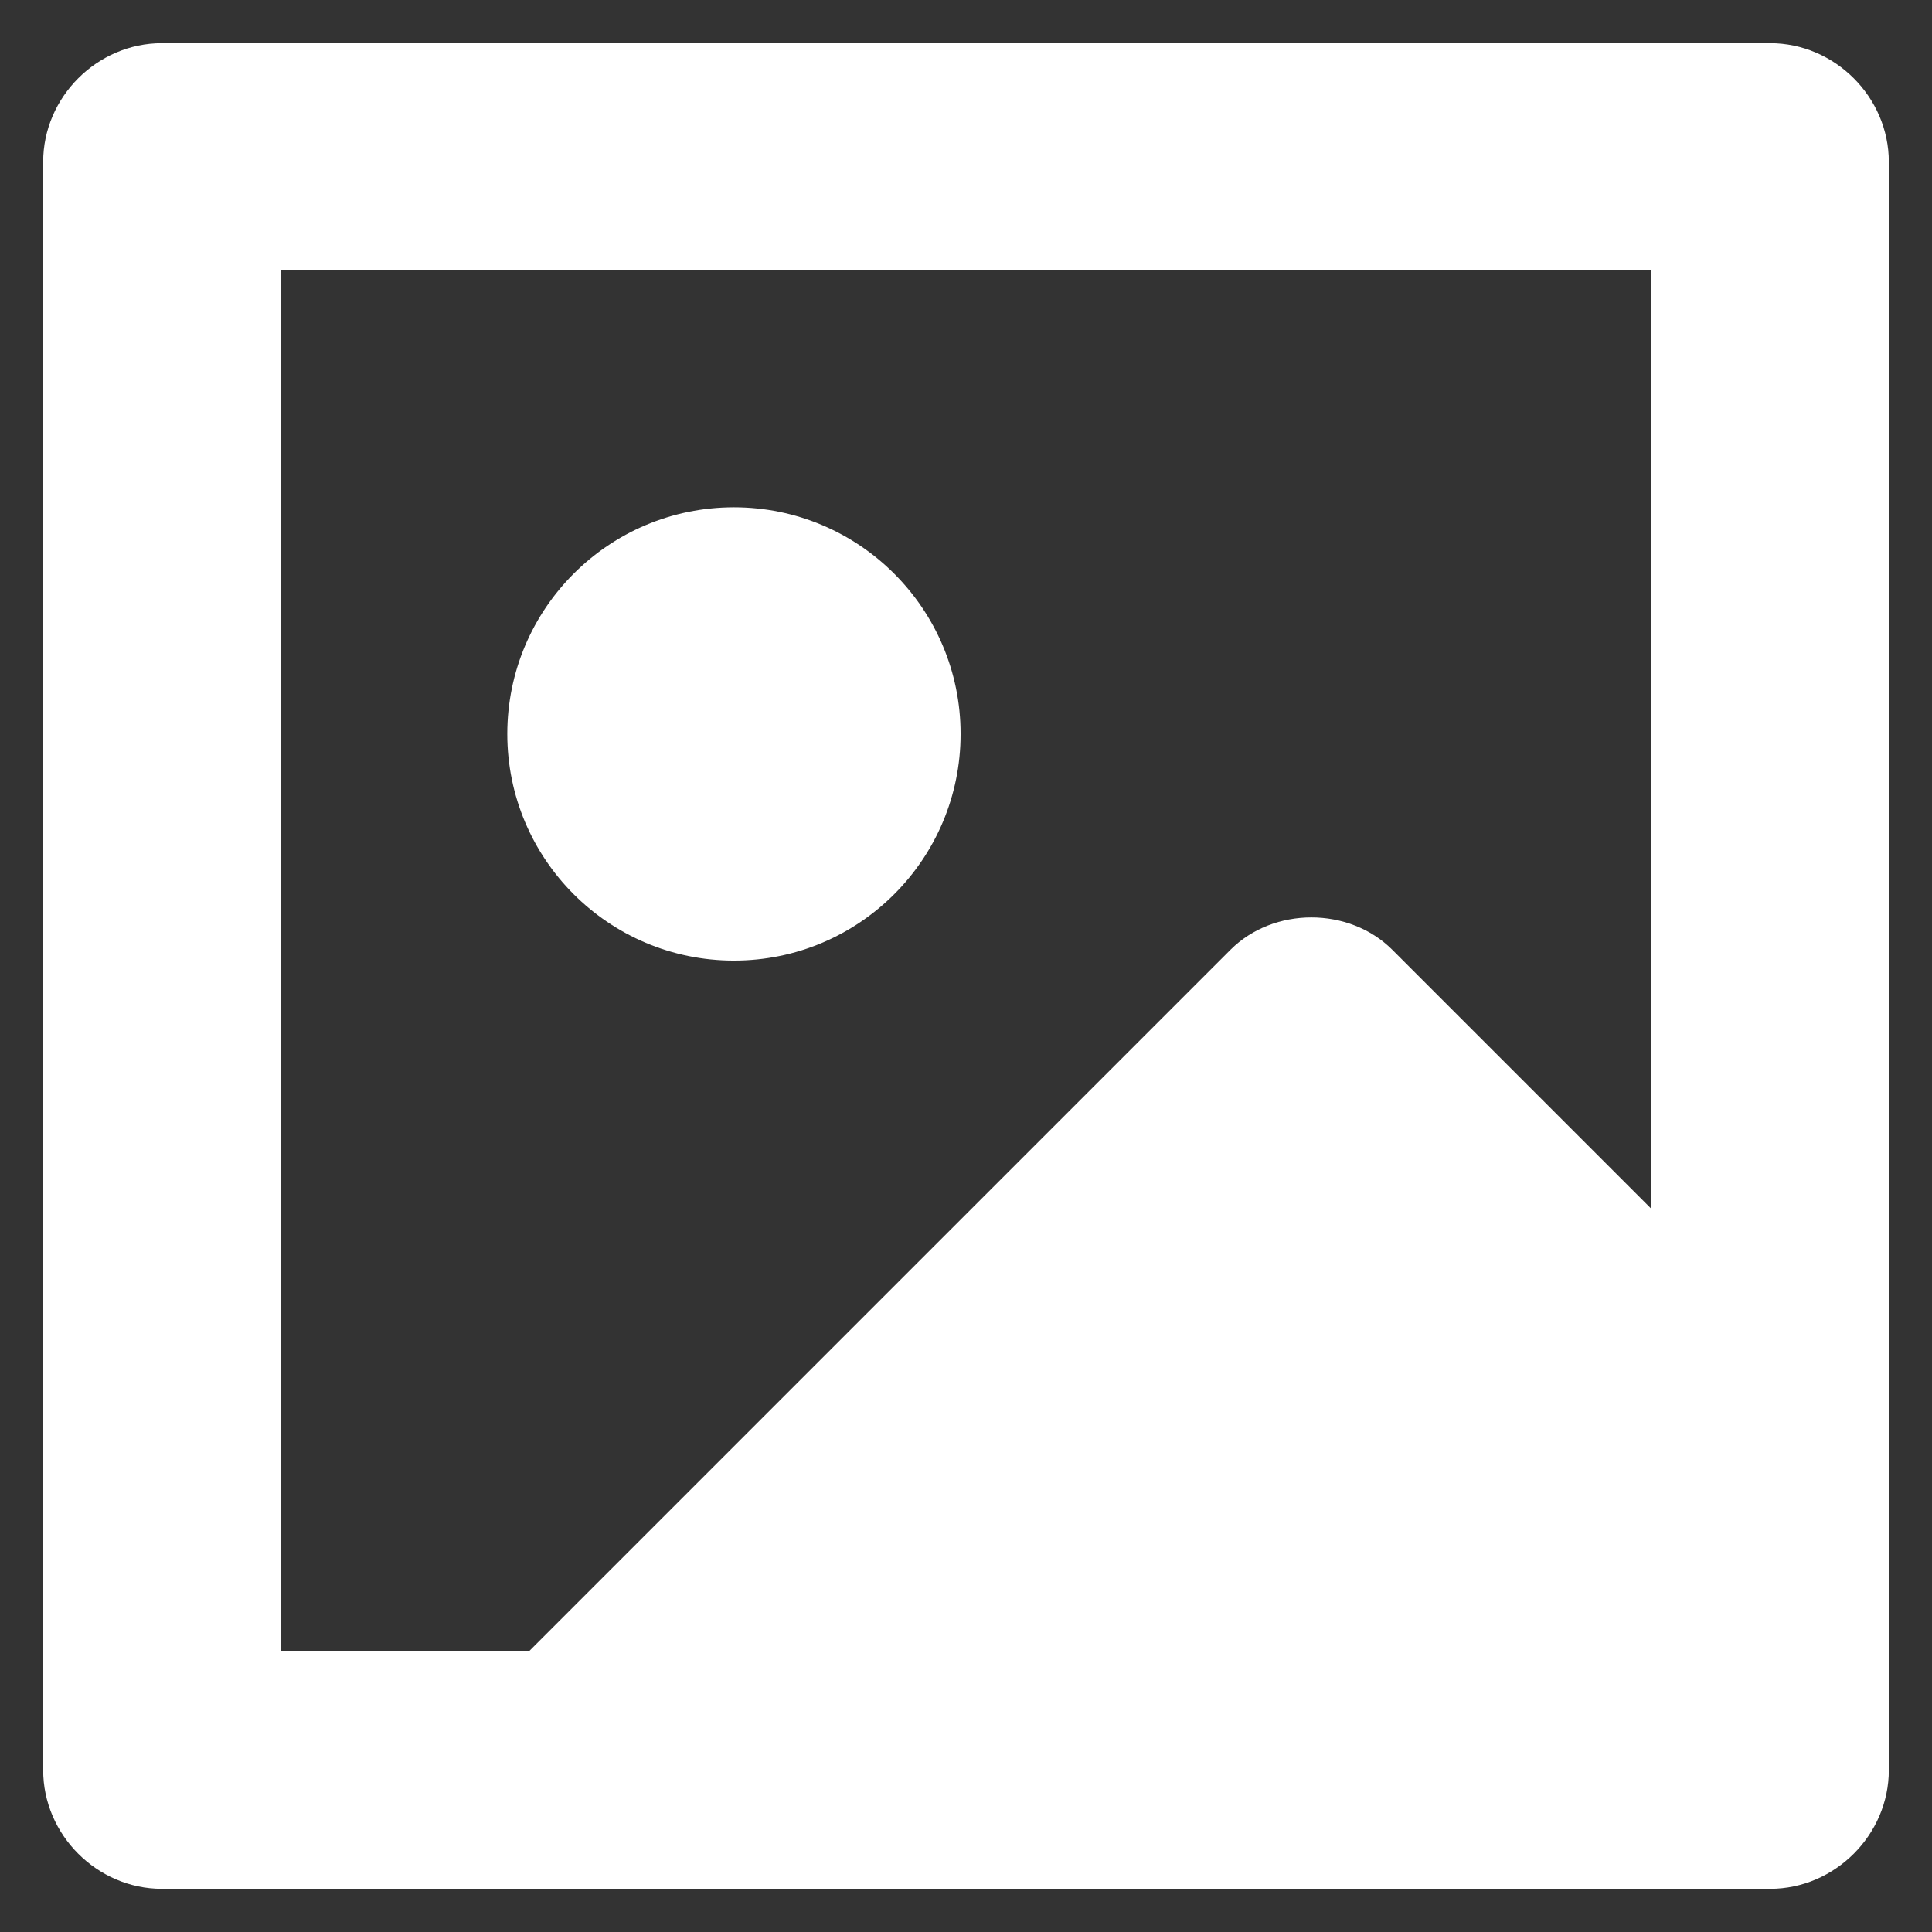
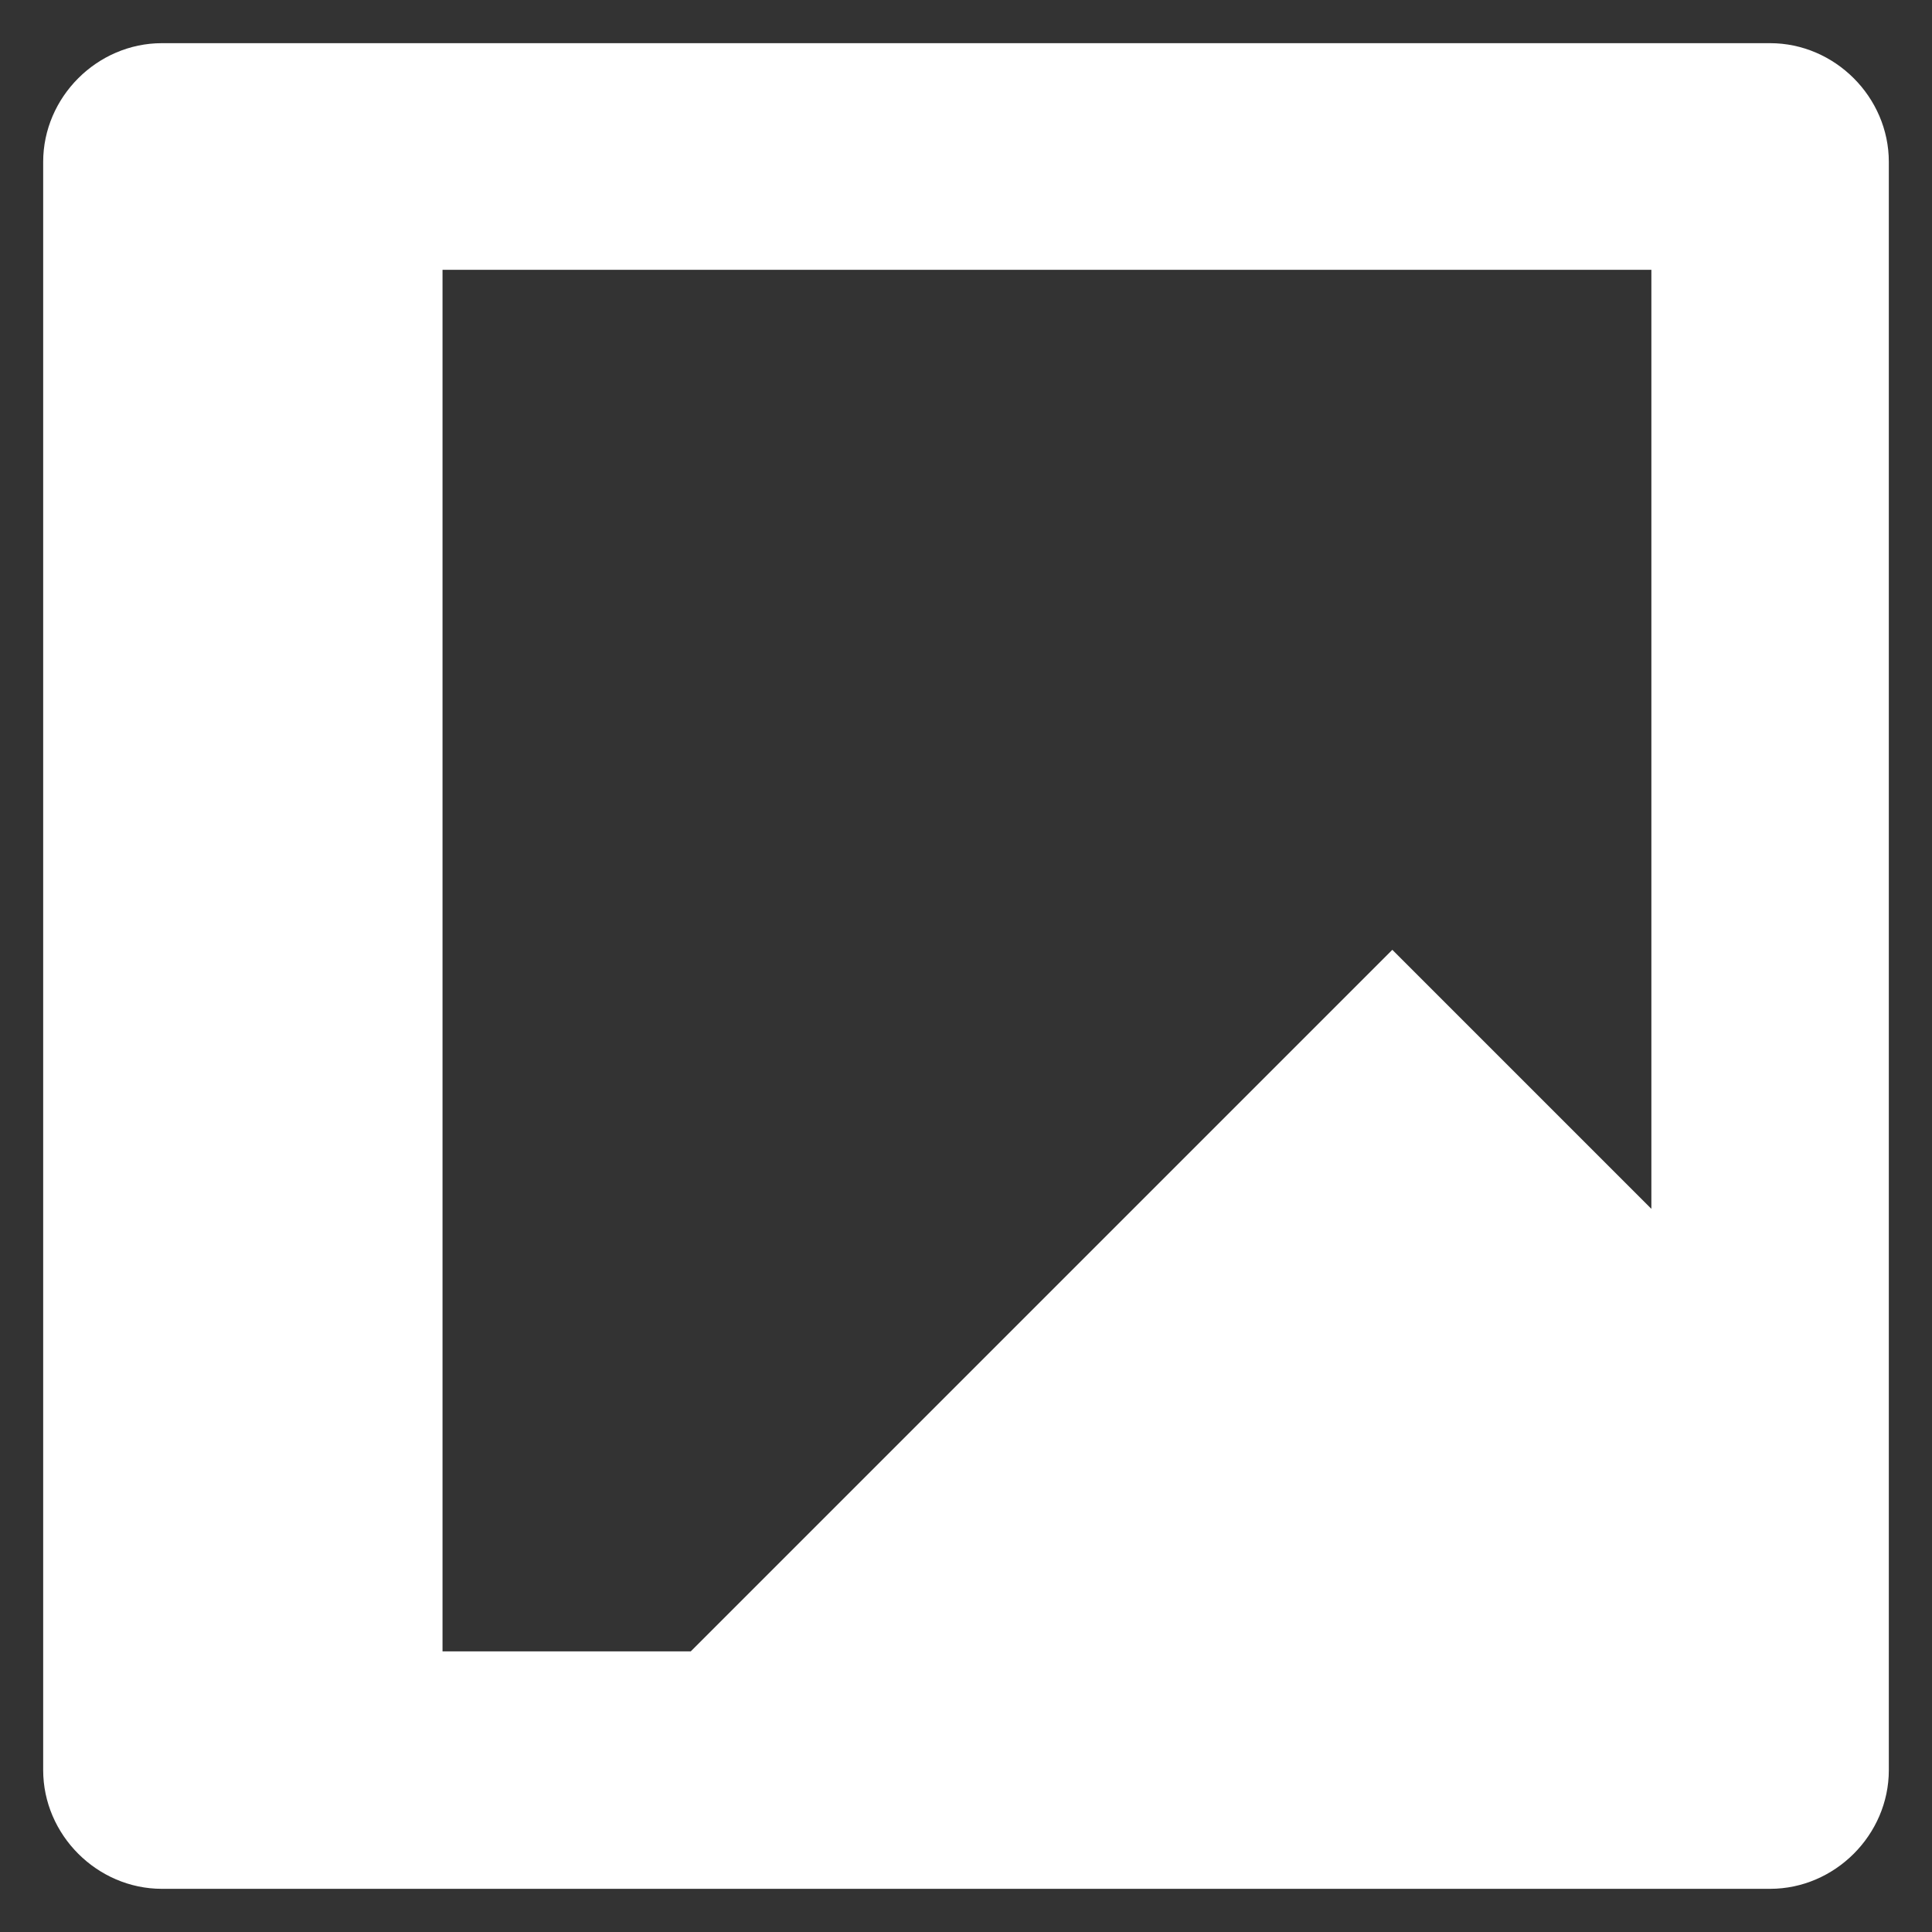
<svg xmlns="http://www.w3.org/2000/svg" version="1.1" viewBox="0 0 17.9 17.9">
  <rect x="0" y="0" width="17.9" height="17.9" fill="#333333" stroke="none" />
  <defs>
    <style>
      .cls-1 {
        fill: #fff;
      }
    </style>
  </defs>
  <g>
    <g id="Layer_1">
      <g>
-         <path class="cls-1" d="M16.4.4H1.5C.9.4.4.9.4,1.5v14.9c0,.6.5,1.1,1.1,1.1h14.9c.6,0,1.1-.5,1.1-1.1V1.5c0-.6-.5-1.1-1.1-1.1ZM2.5,2.5h12.8v8.7l-2.4-2.4c-.4-.4-1.1-.4-1.5,0l-6.5,6.5h-2.3V2.5Z" />
-         <circle class="cls-1" cx="6.8" cy="6.8" r="2.1" />
+         <path class="cls-1" d="M16.4.4H1.5C.9.4.4.9.4,1.5v14.9c0,.6.5,1.1,1.1,1.1h14.9c.6,0,1.1-.5,1.1-1.1V1.5c0-.6-.5-1.1-1.1-1.1ZM2.5,2.5h12.8v8.7l-2.4-2.4l-6.5,6.5h-2.3V2.5Z" />
      </g>
    </g>
  </g>
</svg>